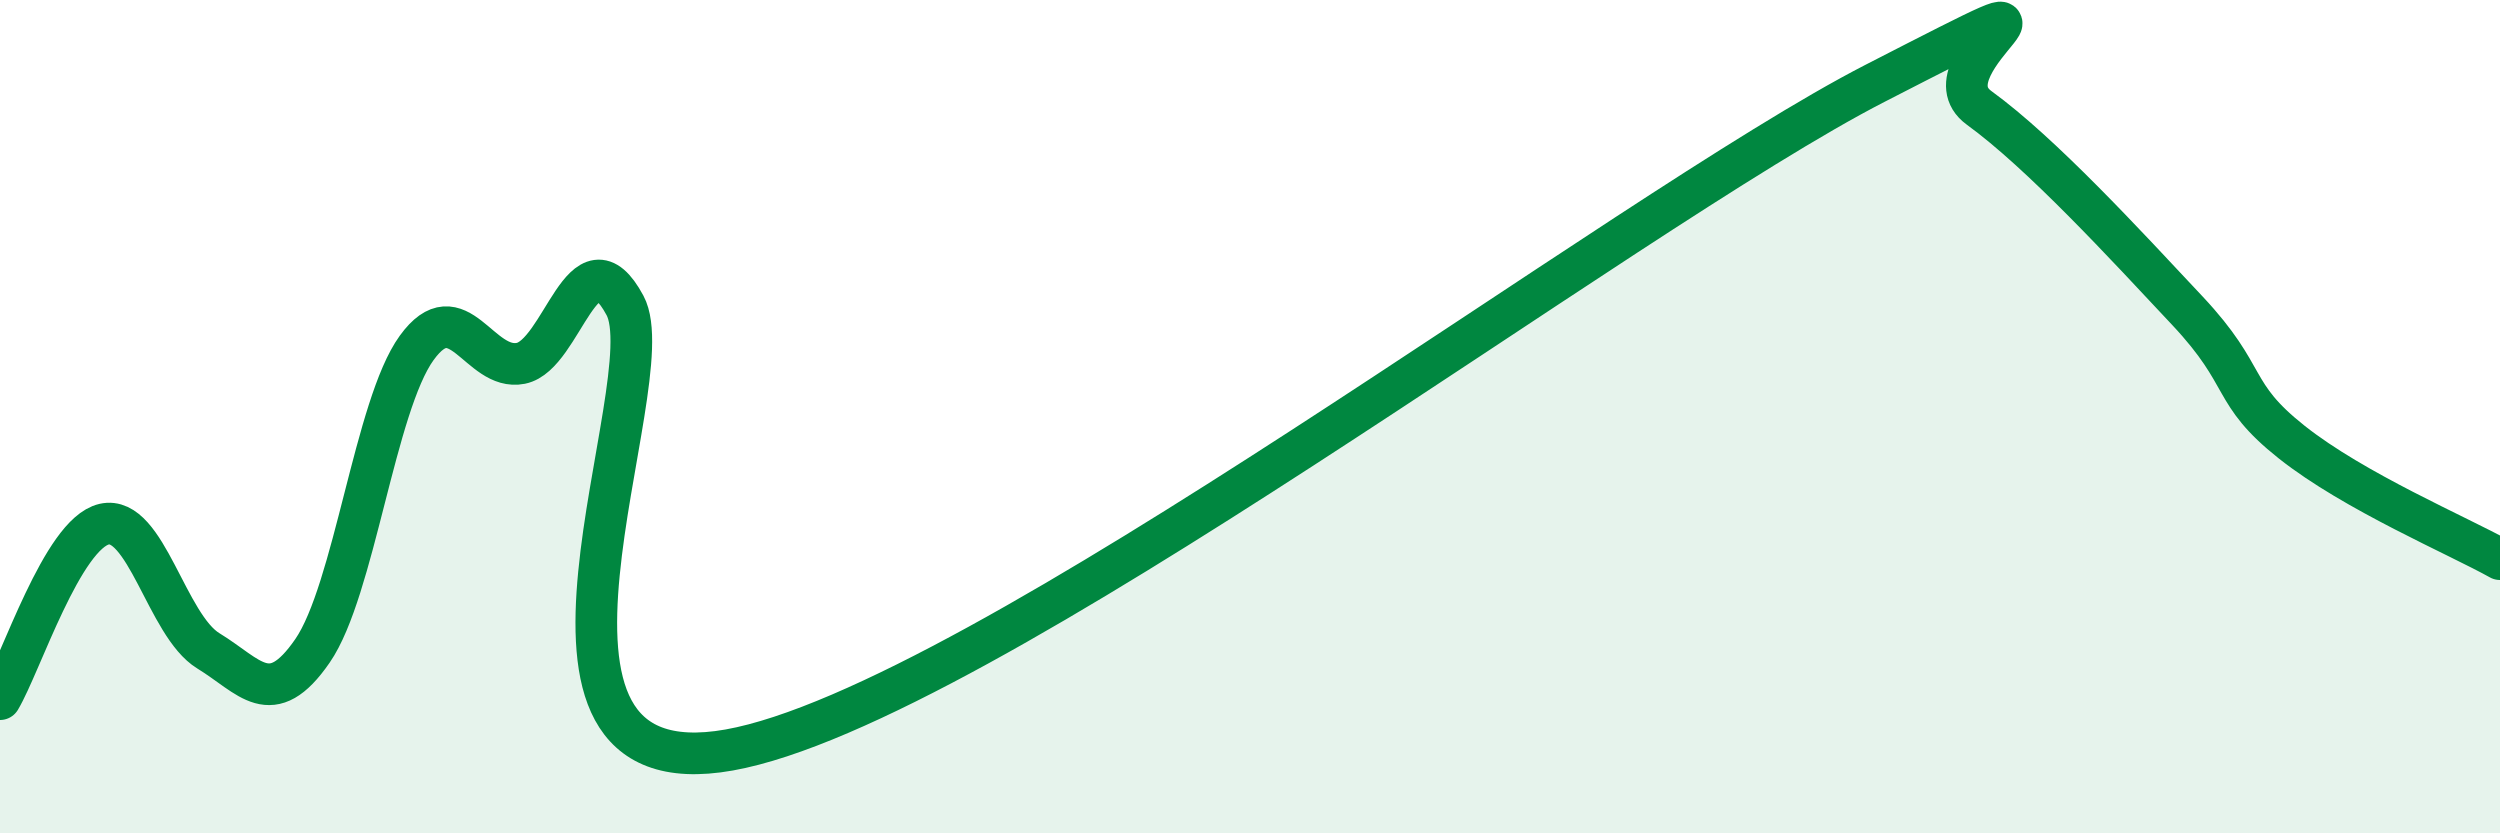
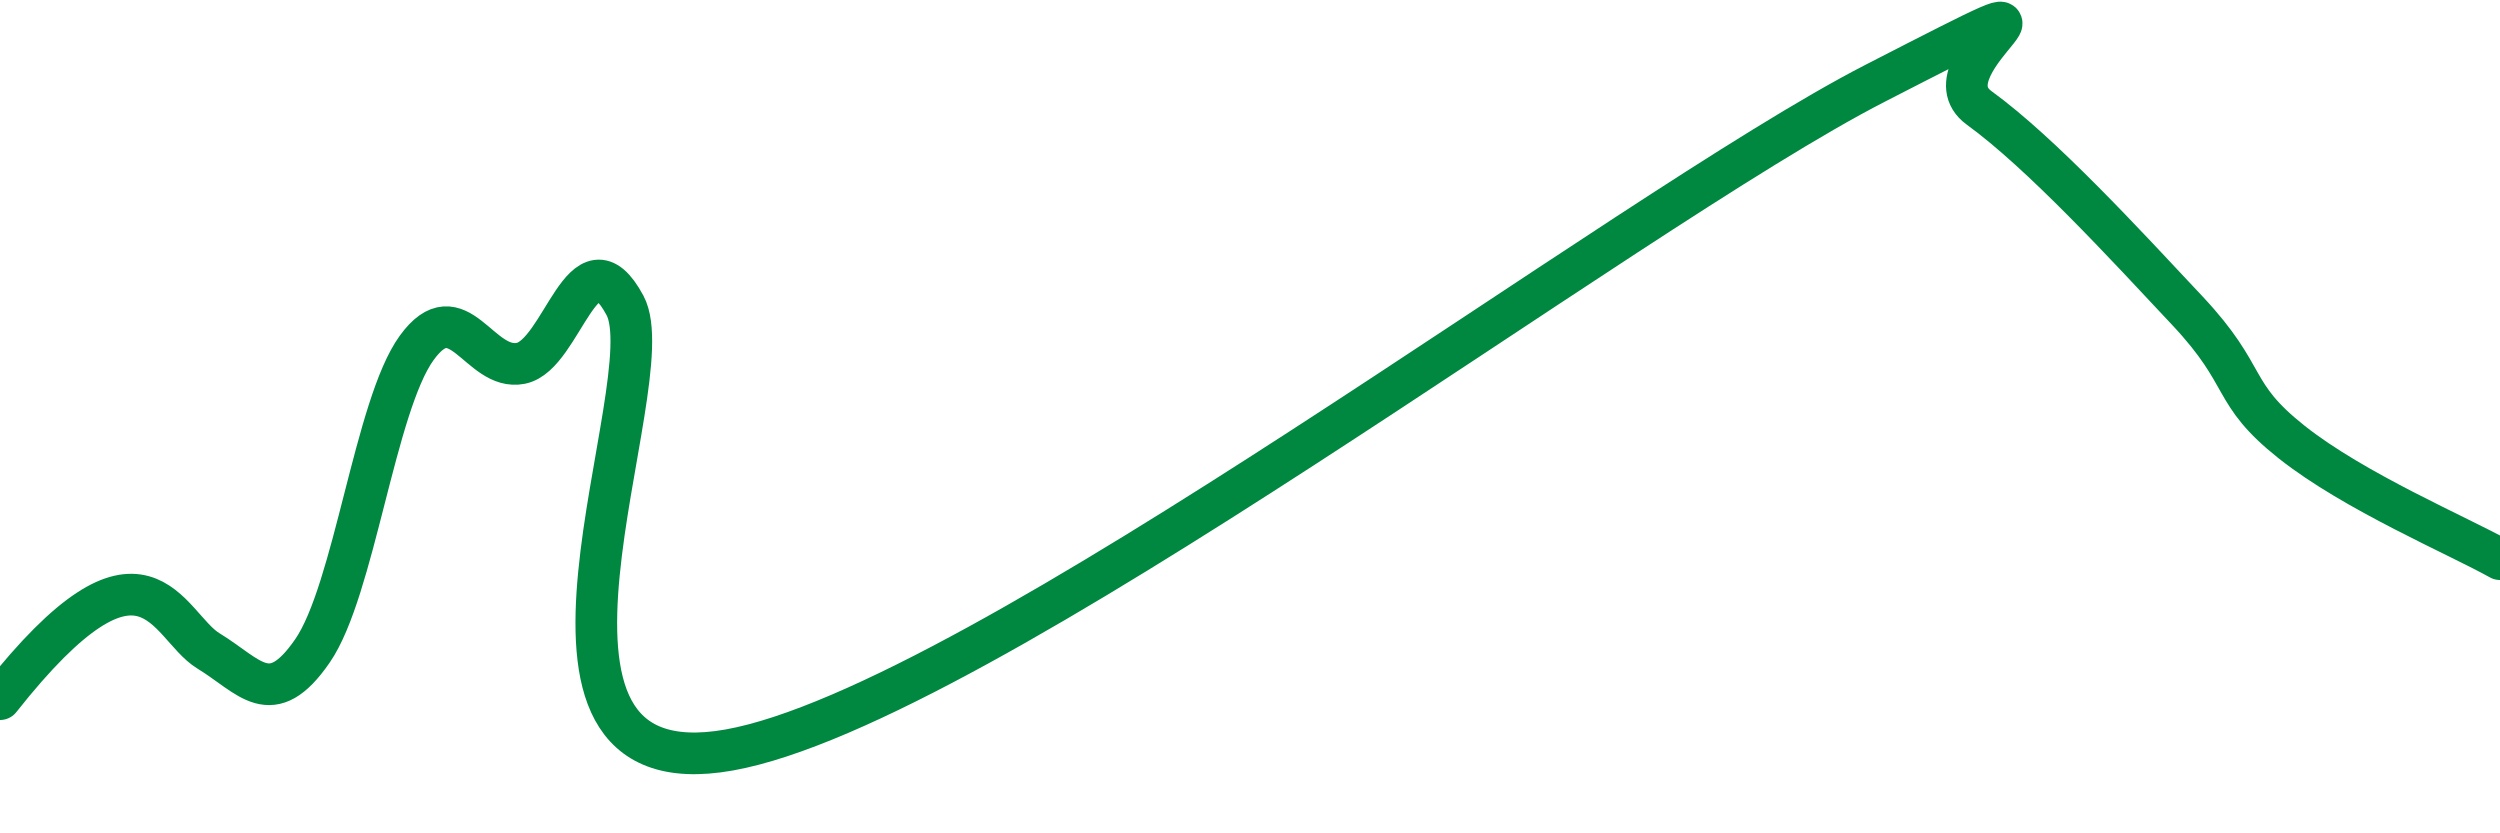
<svg xmlns="http://www.w3.org/2000/svg" width="60" height="20" viewBox="0 0 60 20">
-   <path d="M 0,16.78 C 0.5,15.94 1.5,12.81 2.5,12.58 C 3.5,12.35 4,15.01 5,15.62 C 6,16.23 6.5,17.07 7.5,15.62 C 8.5,14.17 9,9.73 10,8.35 C 11,6.97 11.5,8.92 12.5,8.72 C 13.5,8.52 14,5.47 15,7.33 C 16,9.19 11.5,19.07 17.5,18 C 23.5,16.93 39,5.08 45,2 C 51,-1.08 46,1.5 47.5,2.59 C 49,3.68 51,5.86 52.5,7.46 C 54,9.06 53.5,9.42 55,10.61 C 56.5,11.8 59,12.86 60,13.42L60 20L0 20Z" fill="#008740" opacity="0.1" stroke-linecap="round" stroke-linejoin="round" />
-   <path d="M 0,16.78 C 0.5,15.94 1.5,12.81 2.5,12.58 C 3.5,12.35 4,15.01 5,15.62 C 6,16.23 6.5,17.07 7.5,15.62 C 8.5,14.17 9,9.73 10,8.35 C 11,6.97 11.5,8.92 12.5,8.72 C 13.5,8.52 14,5.47 15,7.33 C 16,9.19 11.5,19.07 17.5,18 C 23.5,16.93 39,5.08 45,2 C 51,-1.08 46,1.5 47.5,2.59 C 49,3.68 51,5.86 52.5,7.46 C 54,9.06 53.5,9.42 55,10.61 C 56.5,11.8 59,12.86 60,13.42" stroke="#008740" stroke-width="1" fill="none" stroke-linecap="round" stroke-linejoin="round" />
+   <path d="M 0,16.78 C 3.5,12.35 4,15.01 5,15.62 C 6,16.23 6.5,17.07 7.5,15.62 C 8.5,14.17 9,9.73 10,8.35 C 11,6.97 11.5,8.92 12.5,8.72 C 13.5,8.52 14,5.47 15,7.33 C 16,9.19 11.5,19.07 17.5,18 C 23.5,16.93 39,5.08 45,2 C 51,-1.08 46,1.5 47.5,2.59 C 49,3.68 51,5.86 52.5,7.46 C 54,9.06 53.5,9.42 55,10.61 C 56.5,11.8 59,12.86 60,13.42" stroke="#008740" stroke-width="1" fill="none" stroke-linecap="round" stroke-linejoin="round" />
</svg>